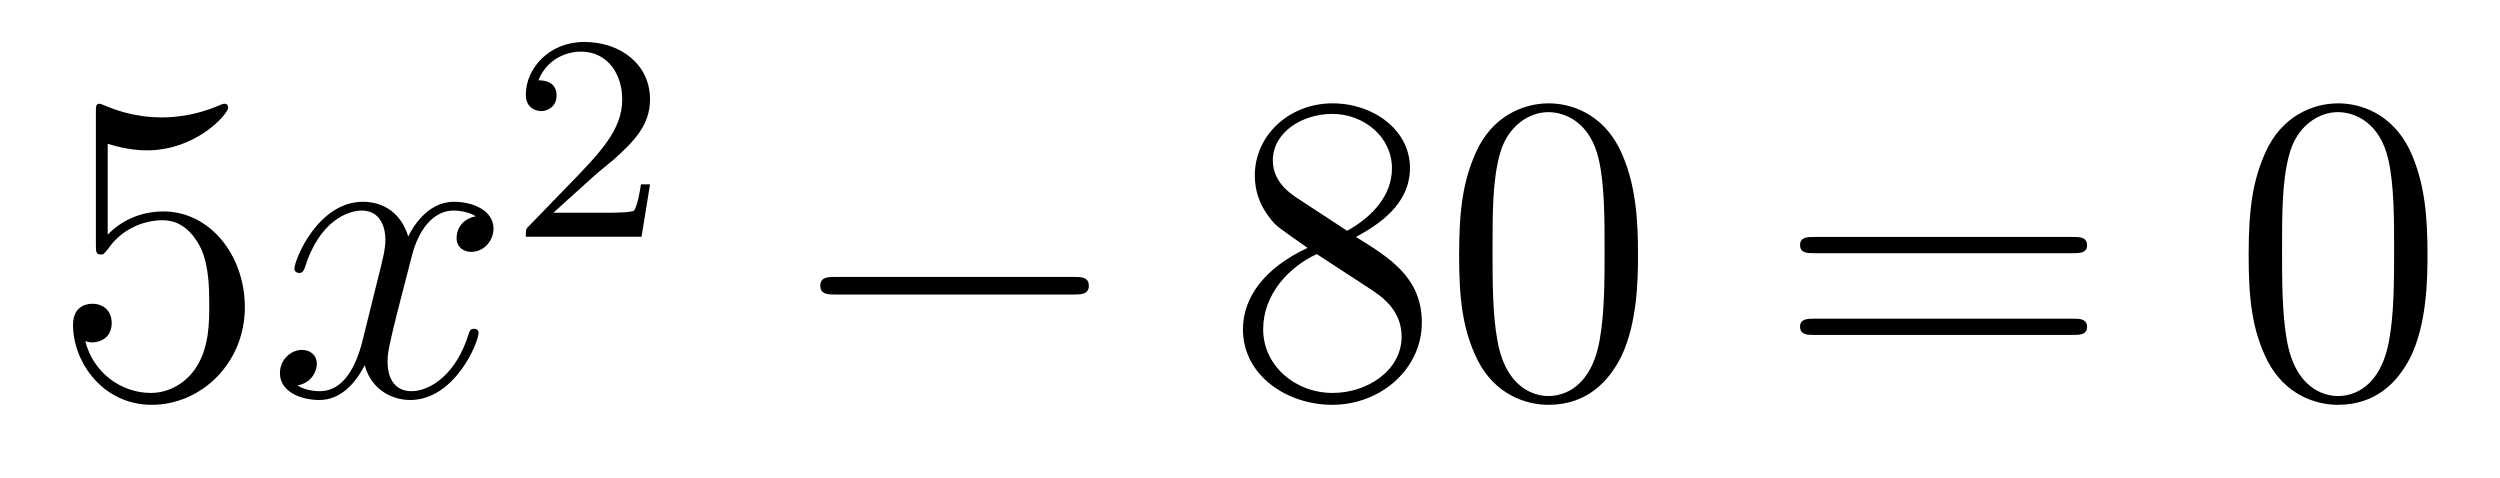
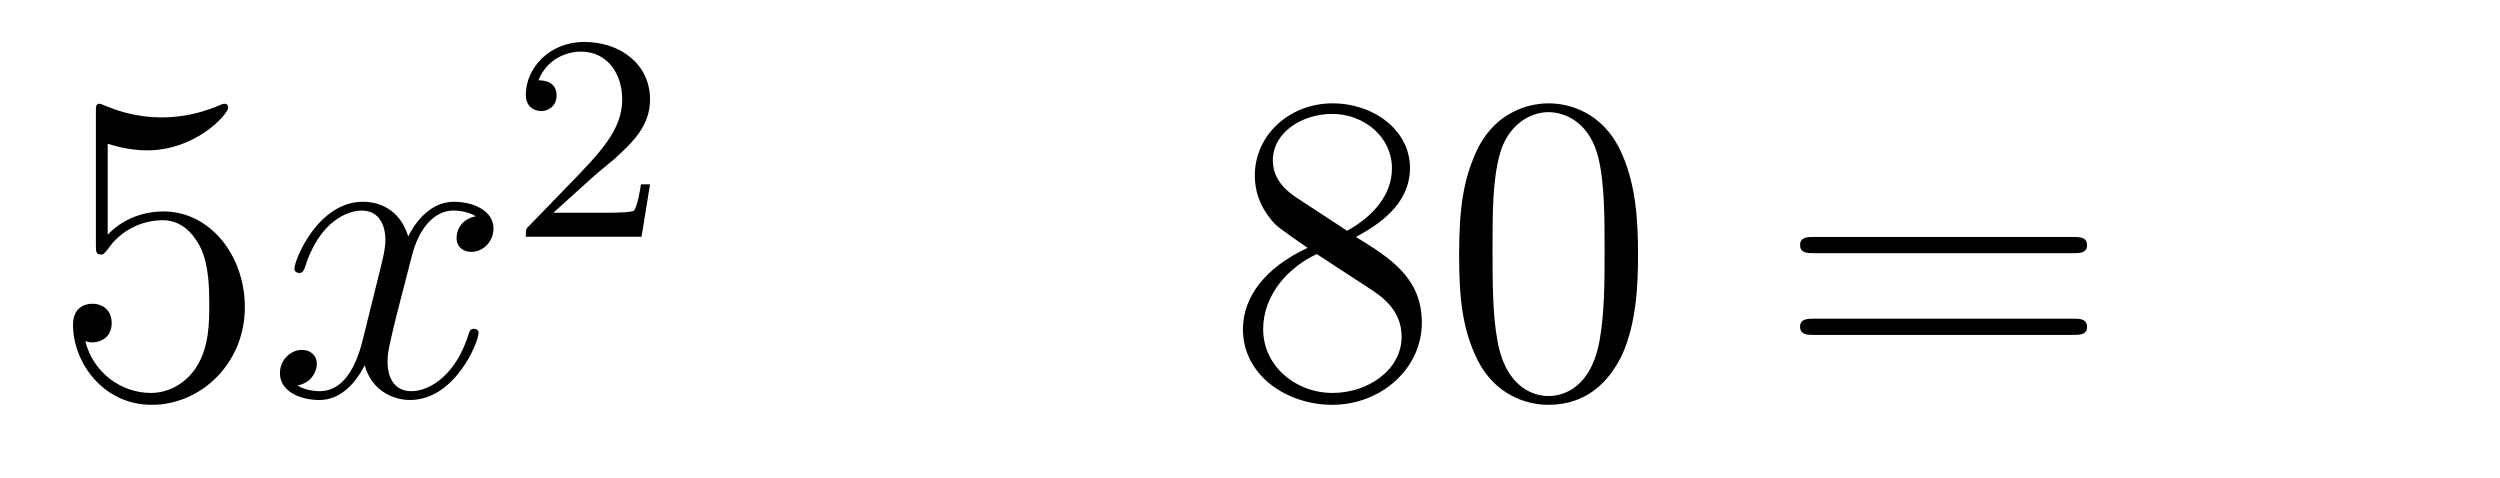
<svg xmlns="http://www.w3.org/2000/svg" height="13pt" version="1.1" viewBox="0 -13 68 13" width="68pt">
  <g id="page1">
    <g transform="matrix(1 0 0 1 -127 652)">
      <path d="M129.93 -661.09C130.444 -660.922 130.863 -660.91 130.994 -660.91C132.345 -660.91 133.206 -661.902 133.206 -662.07C133.206 -662.118 133.182 -662.178 133.11 -662.178C133.086 -662.178 133.062 -662.178 132.954 -662.13C132.285 -661.843 131.711 -661.807 131.401 -661.807C130.612 -661.807 130.05 -662.046 129.822 -662.142C129.739 -662.178 129.715 -662.178 129.703 -662.178C129.608 -662.178 129.608 -662.106 129.608 -661.914V-658.364C129.608 -658.149 129.608 -658.077 129.751 -658.077C129.811 -658.077 129.822 -658.089 129.942 -658.233C130.277 -658.723 130.839 -659.01 131.436 -659.01C132.07 -659.01 132.381 -658.424 132.476 -658.221C132.68 -657.754 132.692 -657.169 132.692 -656.714C132.692 -656.26 132.692 -655.579 132.357 -655.041C132.094 -654.611 131.628 -654.312 131.102 -654.312C130.313 -654.312 129.536 -654.85 129.32 -655.722C129.38 -655.698 129.452 -655.687 129.512 -655.687C129.715 -655.687 130.038 -655.806 130.038 -656.212C130.038 -656.547 129.811 -656.738 129.512 -656.738C129.297 -656.738 128.986 -656.631 128.986 -656.165C128.986 -655.148 129.799 -653.989 131.126 -653.989C132.476 -653.989 133.66 -655.125 133.66 -656.643C133.66 -658.065 132.703 -659.249 131.448 -659.249C130.767 -659.249 130.241 -658.95 129.93 -658.615V-661.09Z" fill-rule="evenodd" />
      <path d="M139.945 -659.117C139.563 -659.046 139.419 -658.759 139.419 -658.532C139.419 -658.245 139.646 -658.149 139.814 -658.149C140.172 -658.149 140.423 -658.46 140.423 -658.782C140.423 -659.285 139.85 -659.512 139.347 -659.512C138.618 -659.512 138.212 -658.794 138.104 -658.567C137.829 -659.464 137.088 -659.512 136.873 -659.512C135.654 -659.512 135.008 -657.946 135.008 -657.683C135.008 -657.635 135.056 -657.575 135.14 -657.575C135.235 -657.575 135.259 -657.647 135.283 -657.695C135.69 -659.022 136.491 -659.273 136.837 -659.273C137.375 -659.273 137.483 -658.771 137.483 -658.484C137.483 -658.221 137.411 -657.946 137.267 -657.372L136.861 -655.734C136.682 -655.017 136.335 -654.36 135.701 -654.36C135.642 -654.36 135.343 -654.36 135.092 -654.515C135.522 -654.599 135.618 -654.957 135.618 -655.101C135.618 -655.34 135.439 -655.483 135.211 -655.483C134.925 -655.483 134.614 -655.232 134.614 -654.85C134.614 -654.348 135.175 -654.12 135.69 -654.12C136.263 -654.12 136.67 -654.575 136.921 -655.065C137.112 -654.36 137.71 -654.12 138.152 -654.12C139.371 -654.12 140.017 -655.687 140.017 -655.949C140.017 -656.009 139.969 -656.057 139.897 -656.057C139.79 -656.057 139.778 -655.997 139.742 -655.902C139.419 -654.85 138.726 -654.36 138.188 -654.36C137.769 -654.36 137.542 -654.67 137.542 -655.16C137.542 -655.423 137.59 -655.615 137.781 -656.404L138.2 -658.029C138.379 -658.747 138.786 -659.273 139.335 -659.273C139.359 -659.273 139.694 -659.273 139.945 -659.117Z" fill-rule="evenodd" />
      <path d="M143.127 -660.186C143.255 -660.305 143.589 -660.568 143.717 -660.68C144.211 -661.134 144.681 -661.572 144.681 -662.297C144.681 -663.245 143.884 -663.859 142.888 -663.859C141.932 -663.859 141.302 -663.134 141.302 -662.425C141.302 -662.034 141.613 -661.978 141.725 -661.978C141.892 -661.978 142.139 -662.098 142.139 -662.401C142.139 -662.815 141.741 -662.815 141.645 -662.815C141.876 -663.397 142.41 -663.596 142.8 -663.596C143.542 -663.596 143.924 -662.967 143.924 -662.297C143.924 -661.468 143.342 -660.863 142.402 -659.899L141.398 -658.863C141.302 -658.775 141.302 -658.759 141.302 -658.56H144.45L144.681 -659.986H144.434C144.41 -659.827 144.346 -659.428 144.251 -659.277C144.203 -659.213 143.597 -659.213 143.47 -659.213H142.051L143.127 -660.186Z" fill-rule="evenodd" />
-       <path d="M156.198 -656.989C156.401 -656.989 156.616 -656.989 156.616 -657.228C156.616 -657.468 156.401 -657.468 156.198 -657.468H149.731C149.528 -657.468 149.312 -657.468 149.312 -657.228C149.312 -656.989 149.528 -656.989 149.731 -656.989H156.198Z" fill-rule="evenodd" />
      <path d="M163.881 -658.555C164.478 -658.878 165.351 -659.428 165.351 -660.432C165.351 -661.472 164.347 -662.189 163.247 -662.189C162.064 -662.189 161.131 -661.317 161.131 -660.229C161.131 -659.823 161.251 -659.416 161.586 -659.01C161.717 -658.854 161.729 -658.842 162.566 -658.257C161.406 -657.719 160.808 -656.918 160.808 -656.045C160.808 -654.778 162.016 -653.989 163.235 -653.989C164.562 -653.989 165.674 -654.969 165.674 -656.224C165.674 -657.444 164.813 -657.982 163.881 -658.555ZM162.255 -659.631C162.099 -659.739 161.621 -660.05 161.621 -660.635C161.621 -661.413 162.434 -661.902 163.235 -661.902C164.096 -661.902 164.861 -661.281 164.861 -660.42C164.861 -659.691 164.335 -659.105 163.641 -658.723L162.255 -659.631ZM162.817 -658.089L164.263 -657.145C164.574 -656.942 165.124 -656.571 165.124 -655.842C165.124 -654.933 164.203 -654.312 163.247 -654.312C162.231 -654.312 161.358 -655.053 161.358 -656.045C161.358 -656.977 162.039 -657.731 162.817 -658.089ZM171.554 -658.065C171.554 -659.058 171.494 -660.026 171.063 -660.934C170.574 -661.927 169.713 -662.189 169.127 -662.189C168.434 -662.189 167.585 -661.843 167.143 -660.851C166.808 -660.097 166.688 -659.356 166.688 -658.065C166.688 -656.906 166.772 -656.033 167.202 -655.184C167.669 -654.276 168.494 -653.989 169.115 -653.989C170.155 -653.989 170.753 -654.611 171.099 -655.304C171.53 -656.2 171.554 -657.372 171.554 -658.065ZM169.115 -654.228C168.733 -654.228 167.955 -654.443 167.728 -655.746C167.597 -656.463 167.597 -657.372 167.597 -658.209C167.597 -659.189 167.597 -660.073 167.788 -660.779C167.991 -661.58 168.601 -661.95 169.115 -661.95C169.569 -661.95 170.263 -661.675 170.49 -660.648C170.645 -659.966 170.645 -659.022 170.645 -658.209C170.645 -657.408 170.645 -656.499 170.514 -655.77C170.287 -654.455 169.533 -654.228 169.115 -654.228Z" fill-rule="evenodd" />
      <path d="M183.385 -658.113C183.552 -658.113 183.768 -658.113 183.768 -658.328C183.768 -658.555 183.564 -658.555 183.385 -658.555H176.344C176.177 -658.555 175.962 -658.555 175.962 -658.34C175.962 -658.113 176.165 -658.113 176.344 -658.113H183.385ZM183.385 -655.89C183.552 -655.89 183.768 -655.89 183.768 -656.105C183.768 -656.332 183.564 -656.332 183.385 -656.332H176.344C176.177 -656.332 175.962 -656.332 175.962 -656.117C175.962 -655.89 176.165 -655.89 176.344 -655.89H183.385Z" fill-rule="evenodd" />
-       <path d="M193.028 -658.065C193.028 -659.058 192.968 -660.026 192.539 -660.934C192.048 -661.927 191.188 -662.189 190.602 -662.189C189.909 -662.189 189.06 -661.843 188.618 -660.851C188.283 -660.097 188.163 -659.356 188.163 -658.065C188.163 -656.906 188.247 -656.033 188.677 -655.184C189.144 -654.276 189.969 -653.989 190.59 -653.989C191.63 -653.989 192.228 -654.611 192.575 -655.304C193.004 -656.2 193.028 -657.372 193.028 -658.065ZM190.59 -654.228C190.208 -654.228 189.43 -654.443 189.203 -655.746C189.072 -656.463 189.072 -657.372 189.072 -658.209C189.072 -659.189 189.072 -660.073 189.263 -660.779C189.466 -661.58 190.076 -661.95 190.59 -661.95C191.044 -661.95 191.738 -661.675 191.965 -660.648C192.12 -659.966 192.12 -659.022 192.12 -658.209C192.12 -657.408 192.12 -656.499 191.989 -655.77C191.762 -654.455 191.009 -654.228 190.59 -654.228Z" fill-rule="evenodd" />
    </g>
  </g>
</svg>